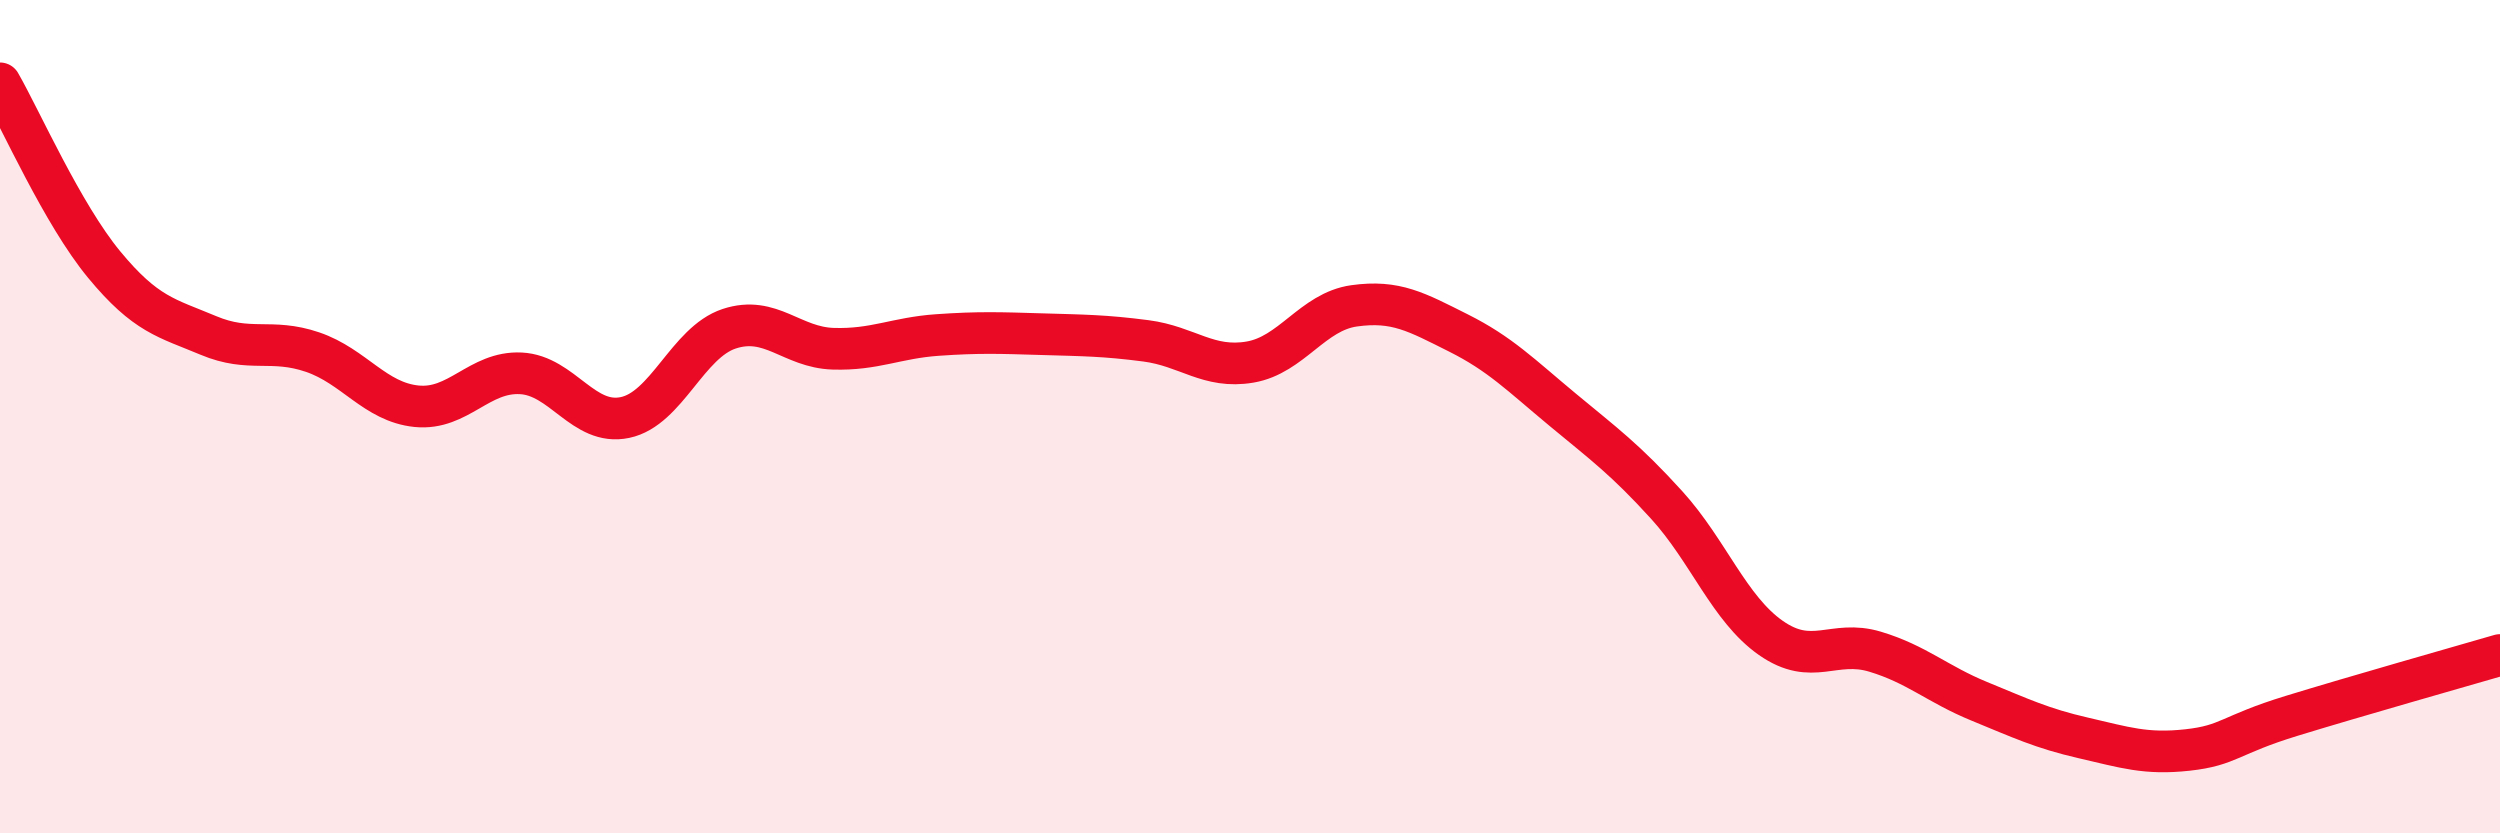
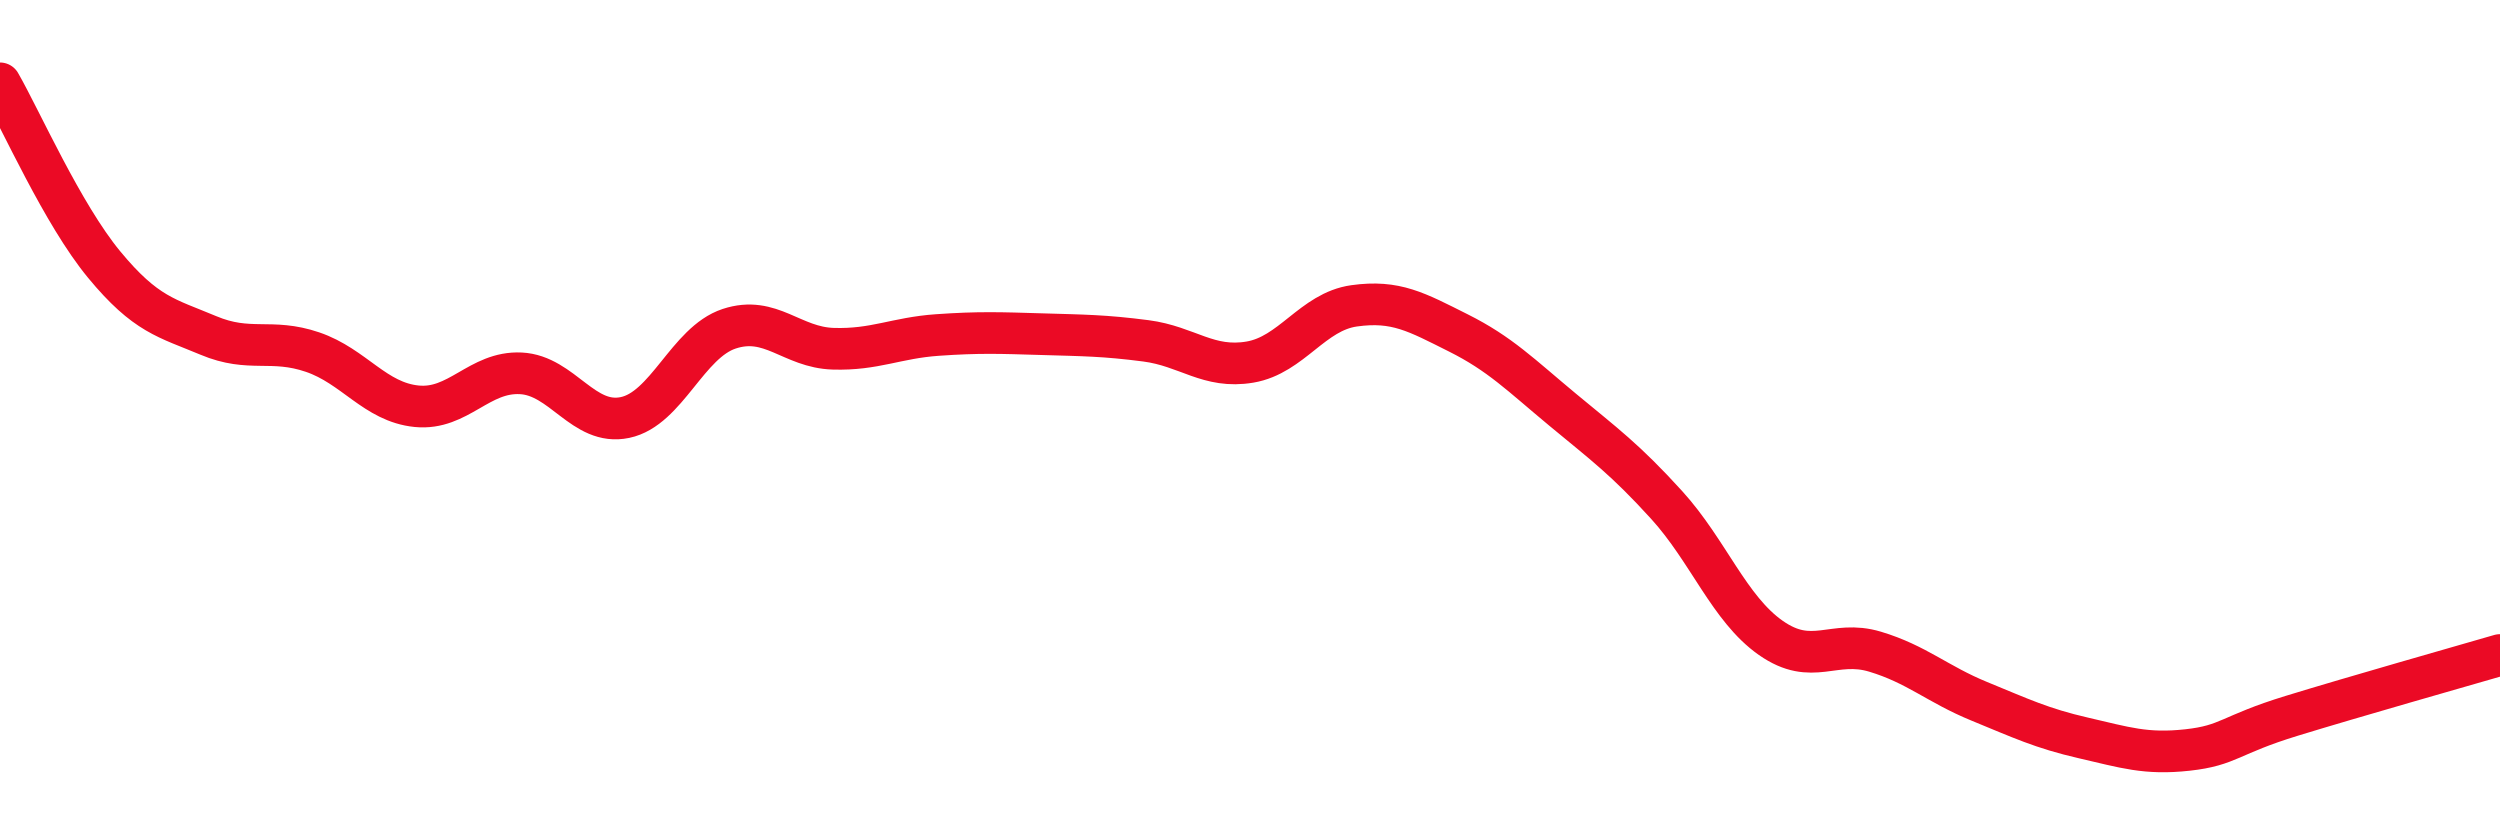
<svg xmlns="http://www.w3.org/2000/svg" width="60" height="20" viewBox="0 0 60 20">
-   <path d="M 0,2 C 0.5,2.87 1.5,5.14 2.5,6.35 C 3.5,7.56 4,7.63 5,8.05 C 6,8.47 6.5,8.11 7.5,8.45 C 8.5,8.79 9,9.65 10,9.75 C 11,9.85 11.5,8.91 12.5,8.96 C 13.5,9.01 14,10.23 15,10.02 C 16,9.81 16.5,8.22 17.5,7.89 C 18.5,7.56 19,8.34 20,8.37 C 21,8.4 21.5,8.11 22.5,8.04 C 23.5,7.97 24,7.99 25,8.02 C 26,8.05 26.5,8.05 27.5,8.18 C 28.5,8.31 29,8.86 30,8.69 C 31,8.52 31.5,7.48 32.5,7.34 C 33.5,7.2 34,7.49 35,7.99 C 36,8.49 36.5,9 37.5,9.83 C 38.5,10.66 39,11.02 40,12.12 C 41,13.22 41.5,14.61 42.5,15.31 C 43.5,16.01 44,15.34 45,15.64 C 46,15.94 46.5,16.42 47.5,16.83 C 48.5,17.24 49,17.48 50,17.71 C 51,17.94 51.5,18.11 52.5,18 C 53.5,17.89 53.5,17.64 55,17.18 C 56.5,16.72 59,16.01 60,15.72L60 20L0 20Z" fill="#EB0A25" opacity="0.1" stroke-linecap="round" stroke-linejoin="round" />
  <path d="M 0,2 C 0.5,2.87 1.5,5.14 2.5,6.35 C 3.5,7.56 4,7.63 5,8.05 C 6,8.47 6.5,8.11 7.5,8.45 C 8.5,8.79 9,9.65 10,9.75 C 11,9.85 11.5,8.91 12.5,8.96 C 13.5,9.01 14,10.23 15,10.02 C 16,9.81 16.5,8.22 17.5,7.89 C 18.5,7.56 19,8.34 20,8.37 C 21,8.4 21.5,8.11 22.5,8.04 C 23.5,7.97 24,7.99 25,8.02 C 26,8.05 26.5,8.05 27.5,8.18 C 28.5,8.31 29,8.86 30,8.69 C 31,8.52 31.5,7.48 32.5,7.34 C 33.5,7.2 34,7.49 35,7.99 C 36,8.49 36.5,9 37.5,9.83 C 38.5,10.66 39,11.02 40,12.12 C 41,13.22 41.5,14.61 42.5,15.31 C 43.5,16.01 44,15.34 45,15.64 C 46,15.94 46.5,16.42 47.5,16.83 C 48.5,17.24 49,17.48 50,17.71 C 51,17.94 51.5,18.11 52.5,18 C 53.5,17.89 53.5,17.64 55,17.18 C 56.5,16.72 59,16.01 60,15.72" stroke="#EB0A25" stroke-width="1" fill="none" stroke-linecap="round" stroke-linejoin="round" />
</svg>